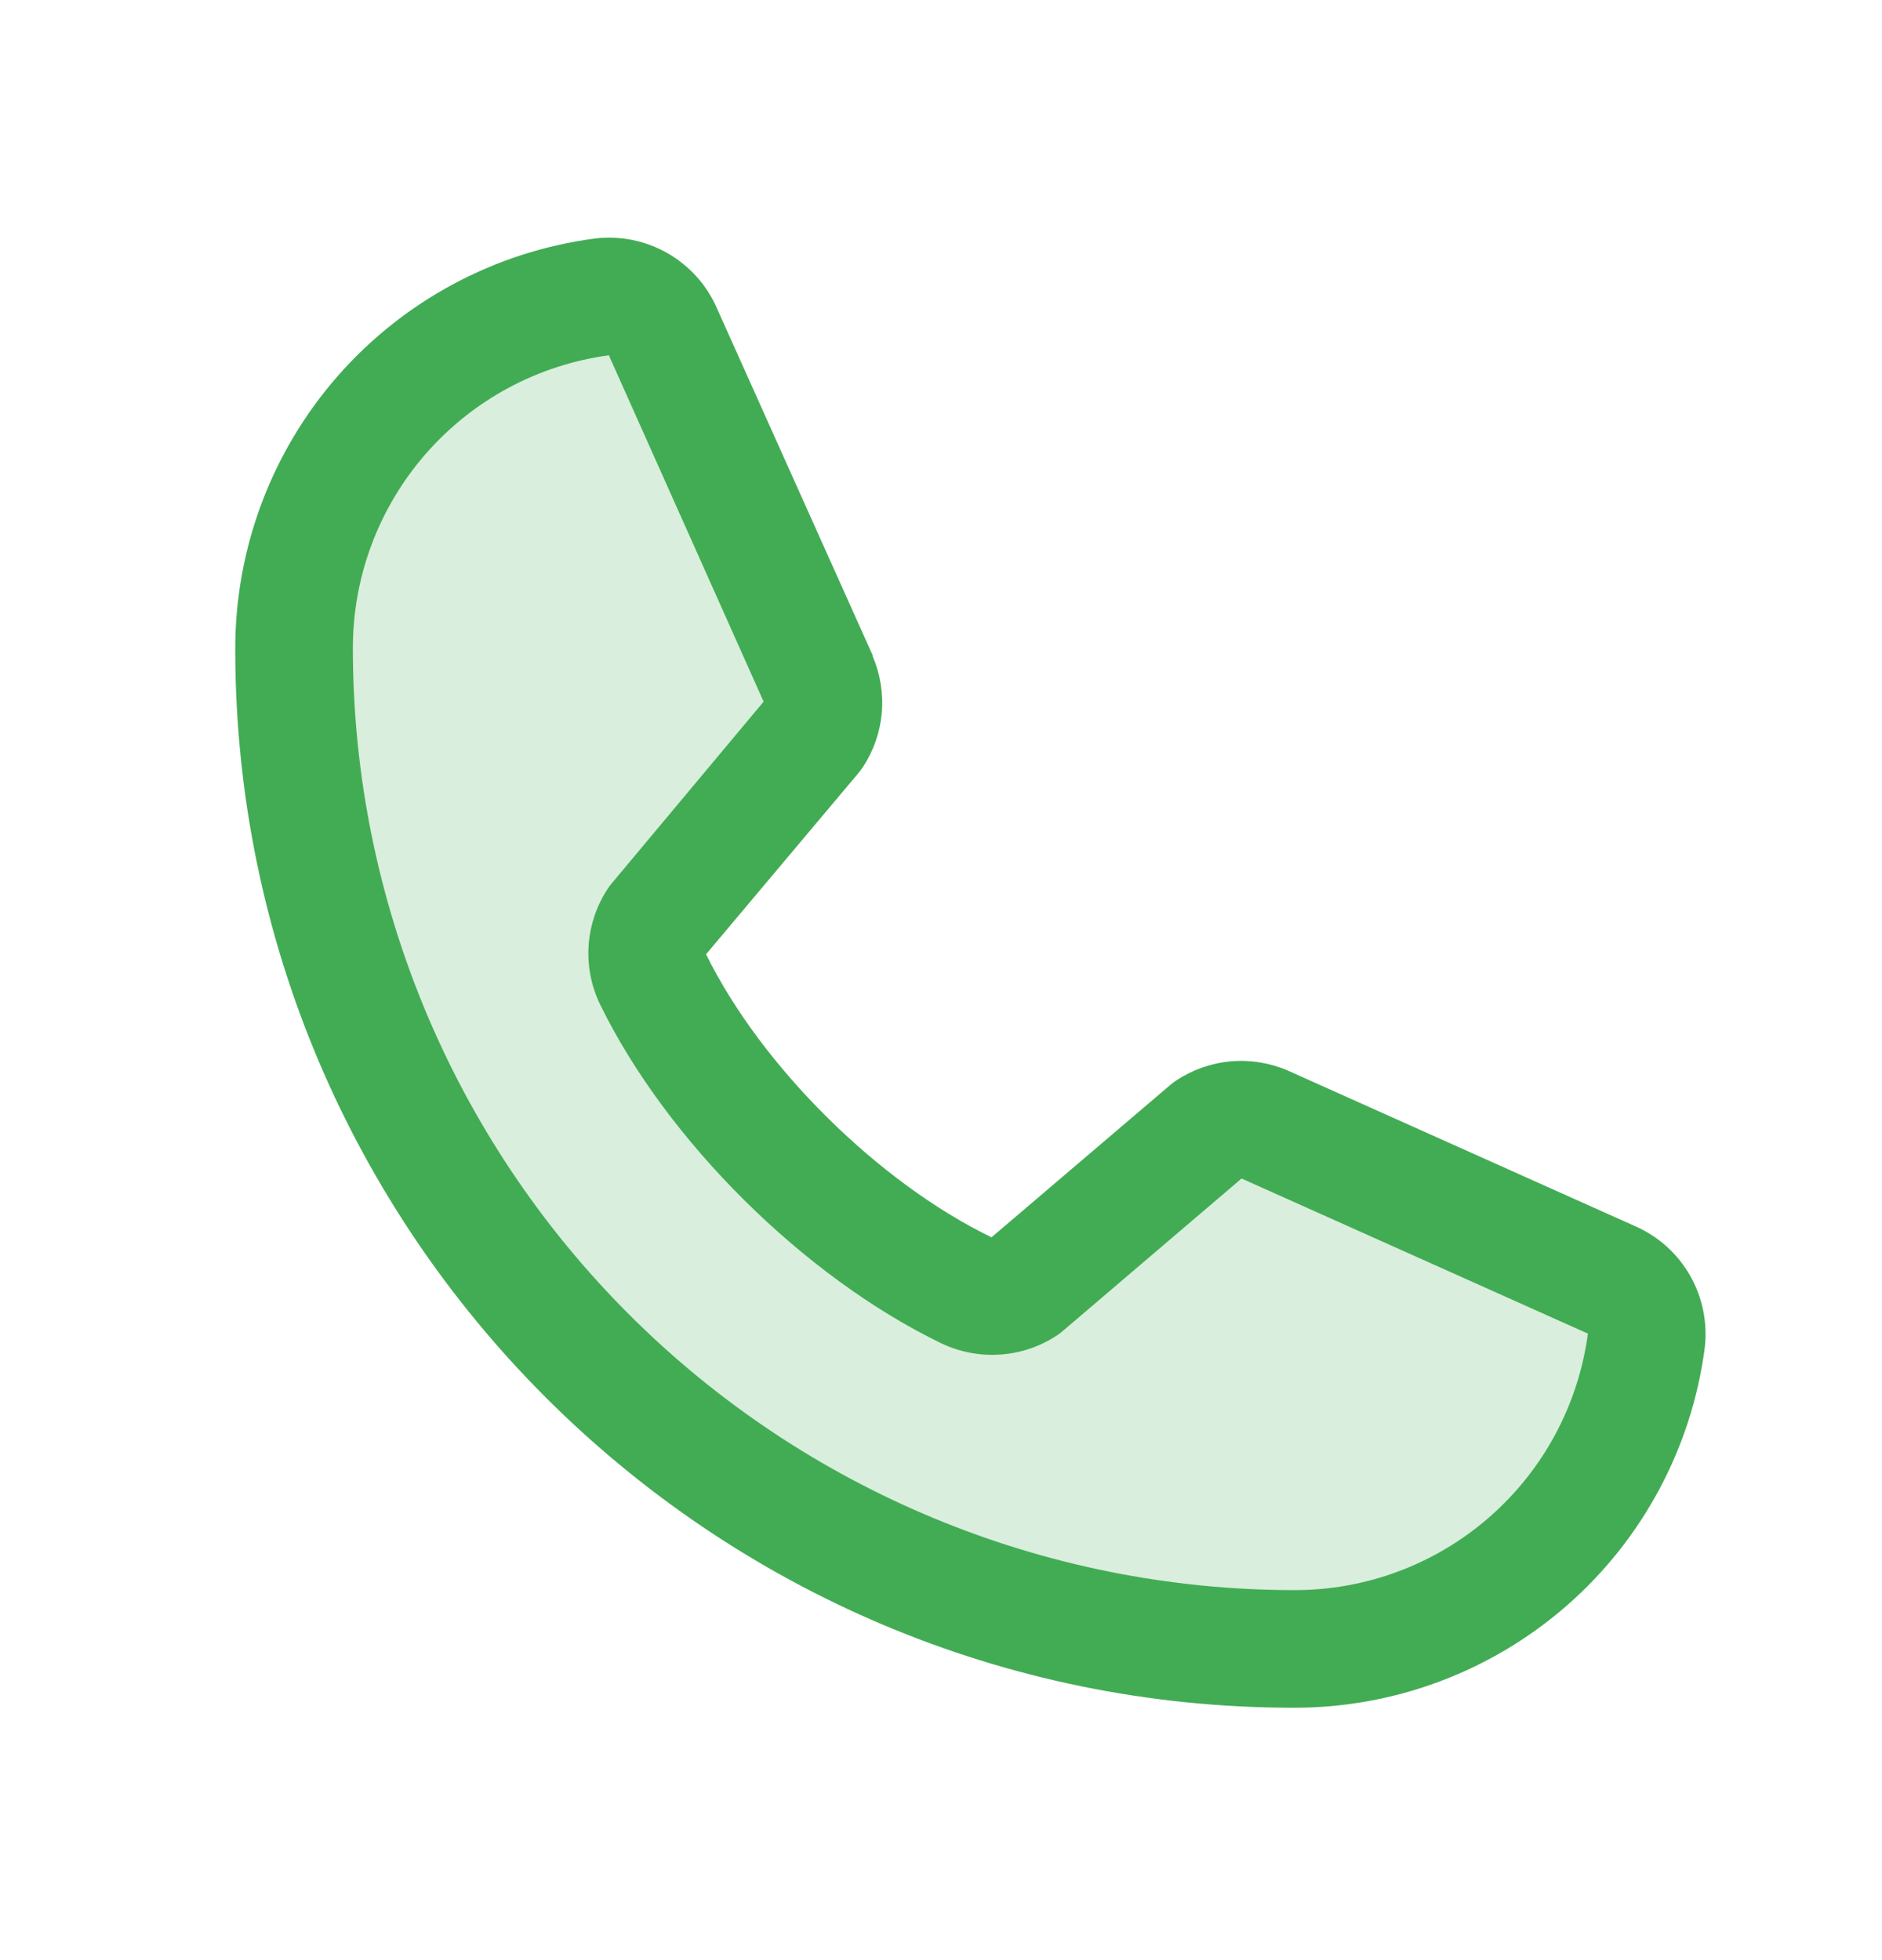
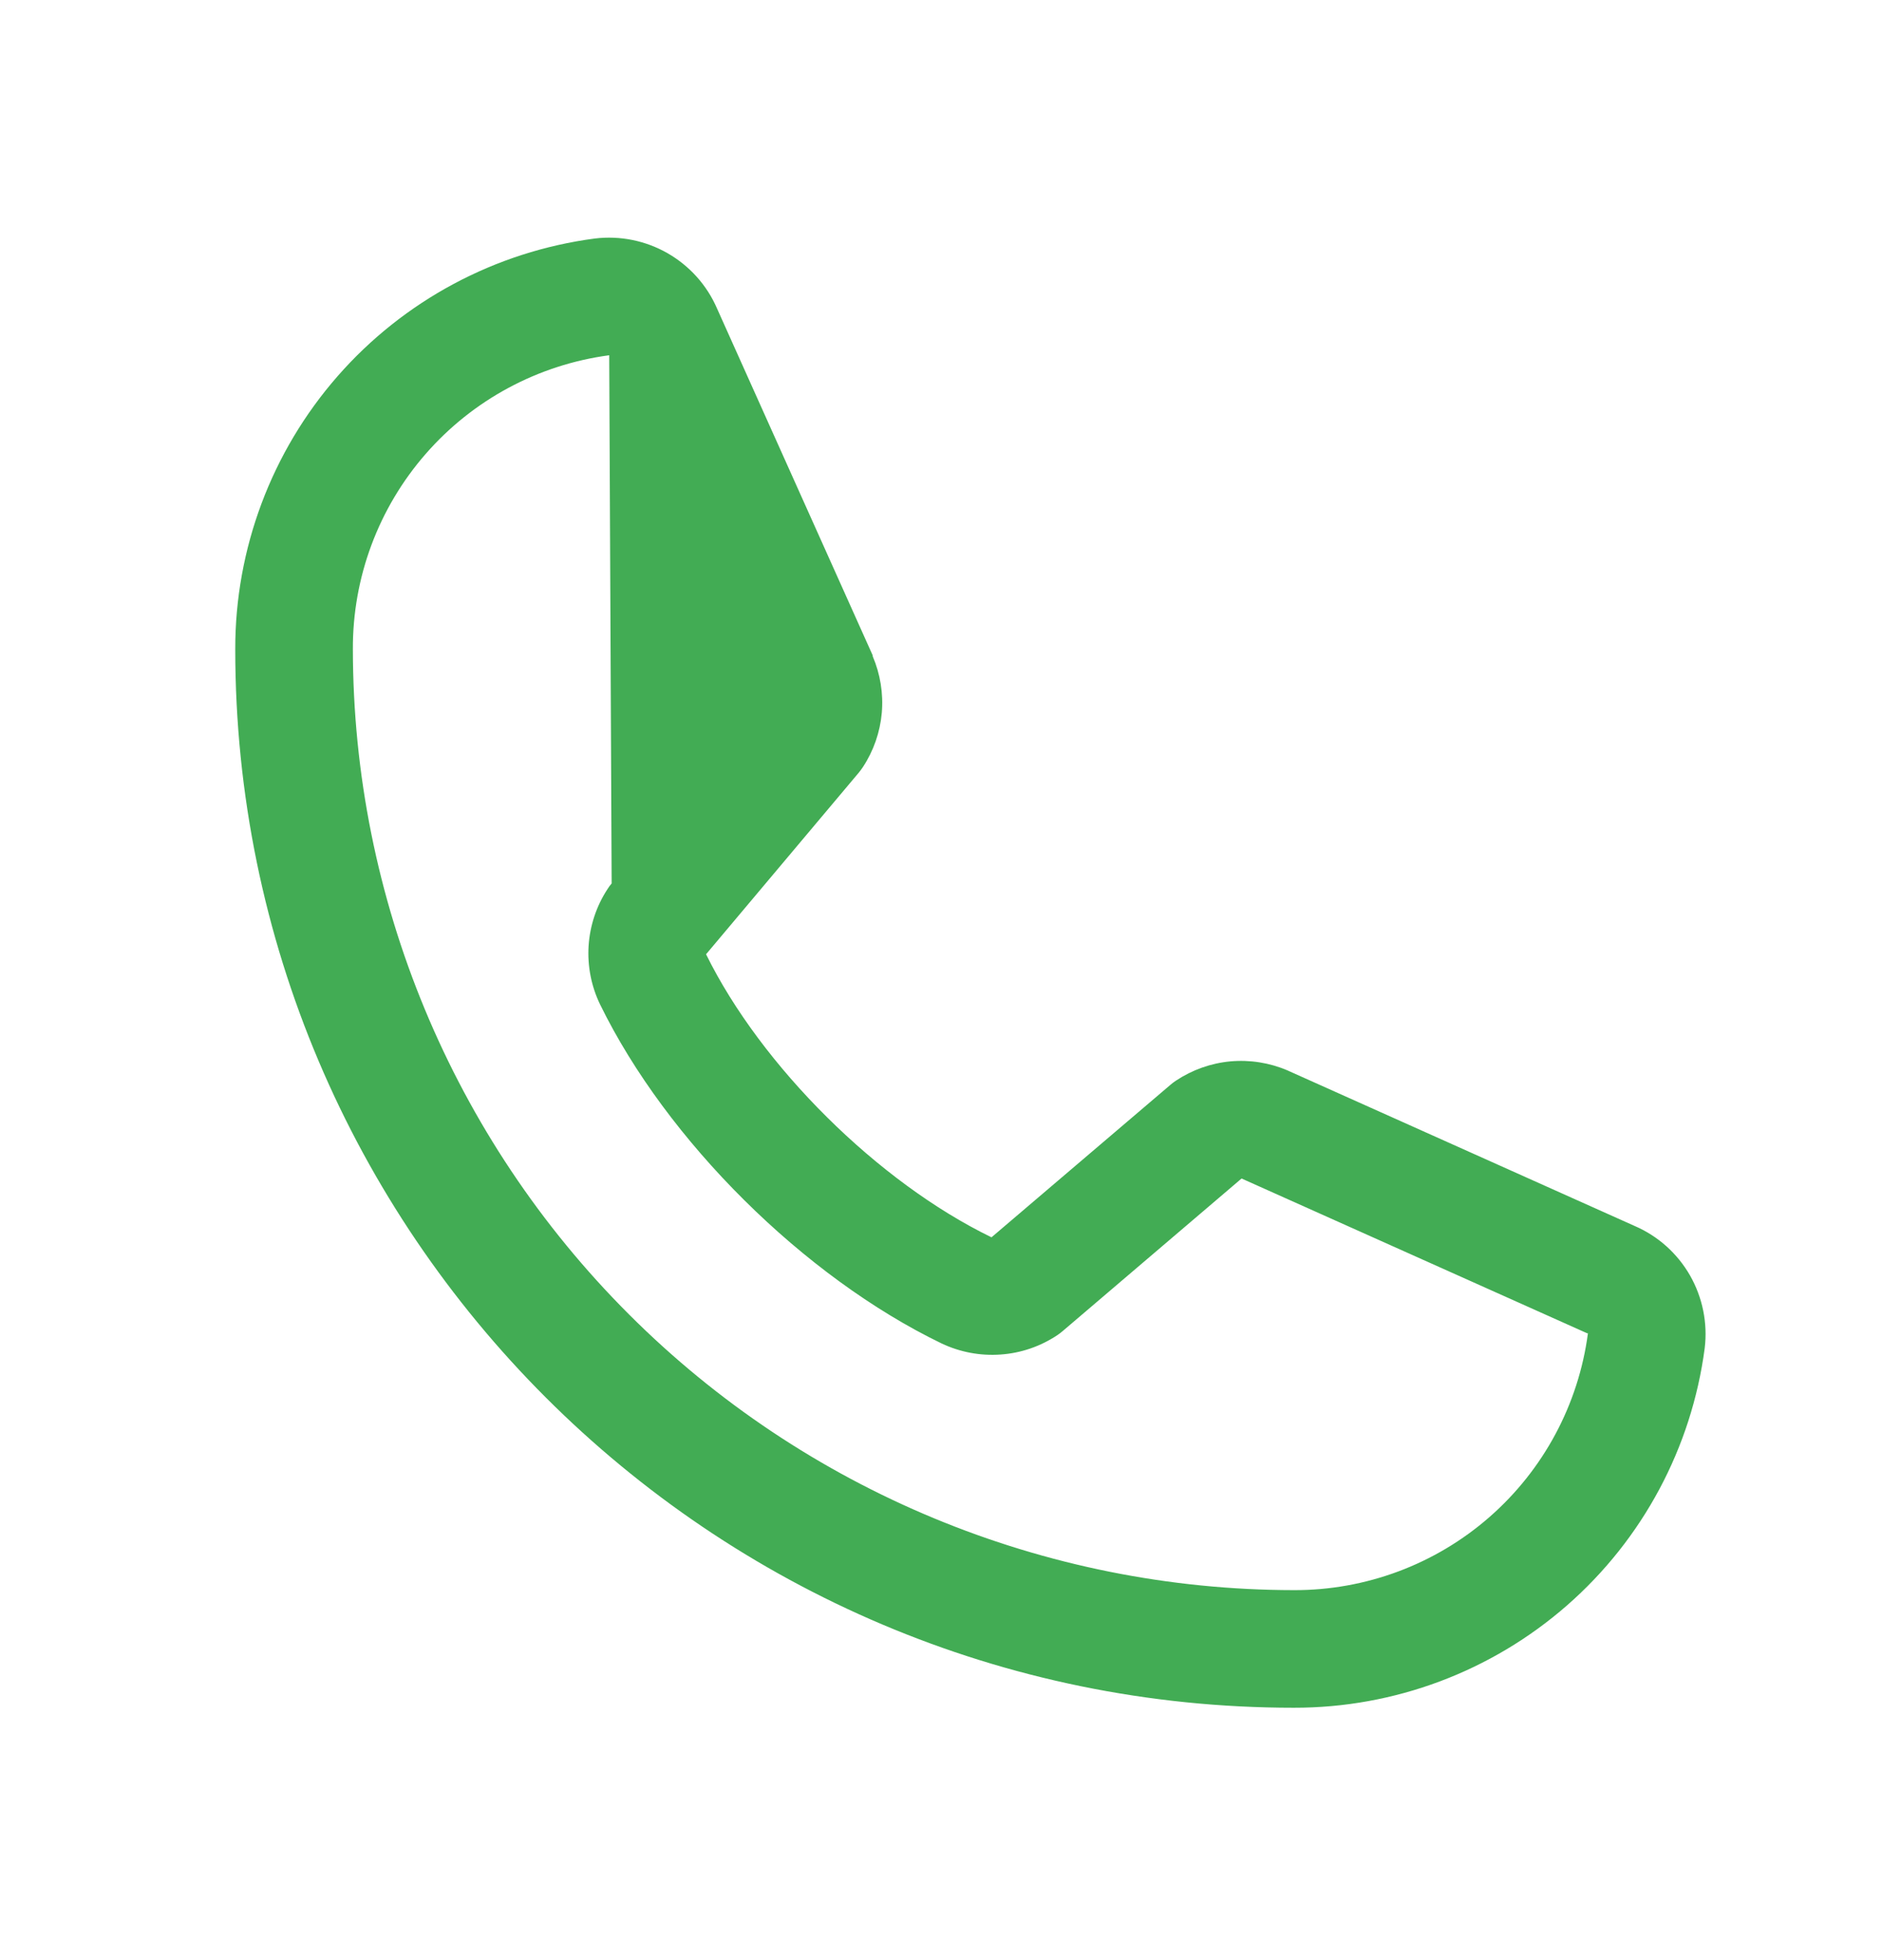
<svg xmlns="http://www.w3.org/2000/svg" width="24" height="25" viewBox="0 0 24 25" fill="none">
-   <path opacity="0.2" d="M20.994 17.101C20.849 18.189 20.313 19.188 19.486 19.911C18.659 20.634 17.598 21.032 16.5 21.031C13.118 21.031 9.875 19.688 7.484 17.297C5.093 14.905 3.75 11.662 3.75 8.281C3.749 7.183 4.147 6.122 4.87 5.295C5.593 4.468 6.592 3.932 7.68 3.786C7.841 3.767 8.004 3.801 8.144 3.882C8.284 3.963 8.394 4.087 8.458 4.236L10.439 8.661C10.488 8.775 10.508 8.899 10.497 9.022C10.486 9.145 10.445 9.264 10.377 9.367L8.374 11.75C8.303 11.857 8.261 11.981 8.252 12.109C8.243 12.237 8.267 12.366 8.323 12.482C9.098 14.069 10.739 15.69 12.331 16.458C12.447 16.513 12.577 16.537 12.705 16.527C12.834 16.518 12.958 16.475 13.065 16.402L15.409 14.406C15.513 14.336 15.632 14.294 15.756 14.283C15.881 14.272 16.006 14.292 16.12 14.341L20.542 16.322C20.691 16.385 20.816 16.495 20.898 16.636C20.98 16.776 21.014 16.939 20.994 17.101Z" fill="#42AC54" />
-   <path d="M20.847 15.637L16.431 13.658L16.418 13.652C16.189 13.554 15.939 13.515 15.691 13.537C15.442 13.56 15.204 13.645 14.996 13.783C14.972 13.799 14.948 13.817 14.926 13.836L12.644 15.781C11.198 15.079 9.706 13.598 9.004 12.171L10.952 9.854C10.971 9.831 10.988 9.807 11.005 9.782C11.141 9.575 11.223 9.338 11.245 9.092C11.266 8.845 11.226 8.597 11.129 8.37V8.359L9.144 3.935C9.016 3.638 8.794 3.391 8.514 3.23C8.233 3.069 7.907 3.003 7.586 3.042C6.316 3.209 5.15 3.833 4.306 4.797C3.462 5.761 2.998 7 3 8.281C3 15.725 9.056 21.781 16.5 21.781C17.781 21.783 19.02 21.319 19.984 20.475C20.948 19.631 21.572 18.465 21.739 17.195C21.778 16.874 21.712 16.549 21.552 16.268C21.391 15.987 21.144 15.765 20.847 15.637ZM16.5 20.281C13.319 20.278 10.268 19.012 8.019 16.762C5.769 14.513 4.503 11.463 4.5 8.281C4.496 7.366 4.826 6.48 5.428 5.79C6.029 5.1 6.862 4.652 7.769 4.531C7.769 4.535 7.769 4.539 7.769 4.542L9.738 8.949L7.8 11.268C7.78 11.291 7.762 11.315 7.747 11.34C7.605 11.557 7.523 11.806 7.506 12.064C7.49 12.322 7.54 12.579 7.653 12.812C8.502 14.549 10.252 16.286 12.008 17.135C12.243 17.246 12.502 17.295 12.761 17.276C13.02 17.258 13.269 17.172 13.485 17.028C13.509 17.012 13.532 16.994 13.554 16.975L15.833 15.031L20.24 17.005H20.25C20.13 17.913 19.683 18.747 18.993 19.35C18.303 19.953 17.417 20.284 16.5 20.281Z" fill="#42AC54" />
+   <path d="M20.847 15.637L16.431 13.658L16.418 13.652C16.189 13.554 15.939 13.515 15.691 13.537C15.442 13.56 15.204 13.645 14.996 13.783C14.972 13.799 14.948 13.817 14.926 13.836L12.644 15.781C11.198 15.079 9.706 13.598 9.004 12.171L10.952 9.854C10.971 9.831 10.988 9.807 11.005 9.782C11.141 9.575 11.223 9.338 11.245 9.092C11.266 8.845 11.226 8.597 11.129 8.37V8.359L9.144 3.935C9.016 3.638 8.794 3.391 8.514 3.23C8.233 3.069 7.907 3.003 7.586 3.042C6.316 3.209 5.15 3.833 4.306 4.797C3.462 5.761 2.998 7 3 8.281C3 15.725 9.056 21.781 16.5 21.781C17.781 21.783 19.02 21.319 19.984 20.475C20.948 19.631 21.572 18.465 21.739 17.195C21.778 16.874 21.712 16.549 21.552 16.268C21.391 15.987 21.144 15.765 20.847 15.637ZM16.5 20.281C13.319 20.278 10.268 19.012 8.019 16.762C5.769 14.513 4.503 11.463 4.5 8.281C4.496 7.366 4.826 6.48 5.428 5.79C6.029 5.1 6.862 4.652 7.769 4.531C7.769 4.535 7.769 4.539 7.769 4.542L7.8 11.268C7.78 11.291 7.762 11.315 7.747 11.34C7.605 11.557 7.523 11.806 7.506 12.064C7.49 12.322 7.54 12.579 7.653 12.812C8.502 14.549 10.252 16.286 12.008 17.135C12.243 17.246 12.502 17.295 12.761 17.276C13.02 17.258 13.269 17.172 13.485 17.028C13.509 17.012 13.532 16.994 13.554 16.975L15.833 15.031L20.24 17.005H20.25C20.13 17.913 19.683 18.747 18.993 19.35C18.303 19.953 17.417 20.284 16.5 20.281Z" fill="#42AC54" />
</svg>